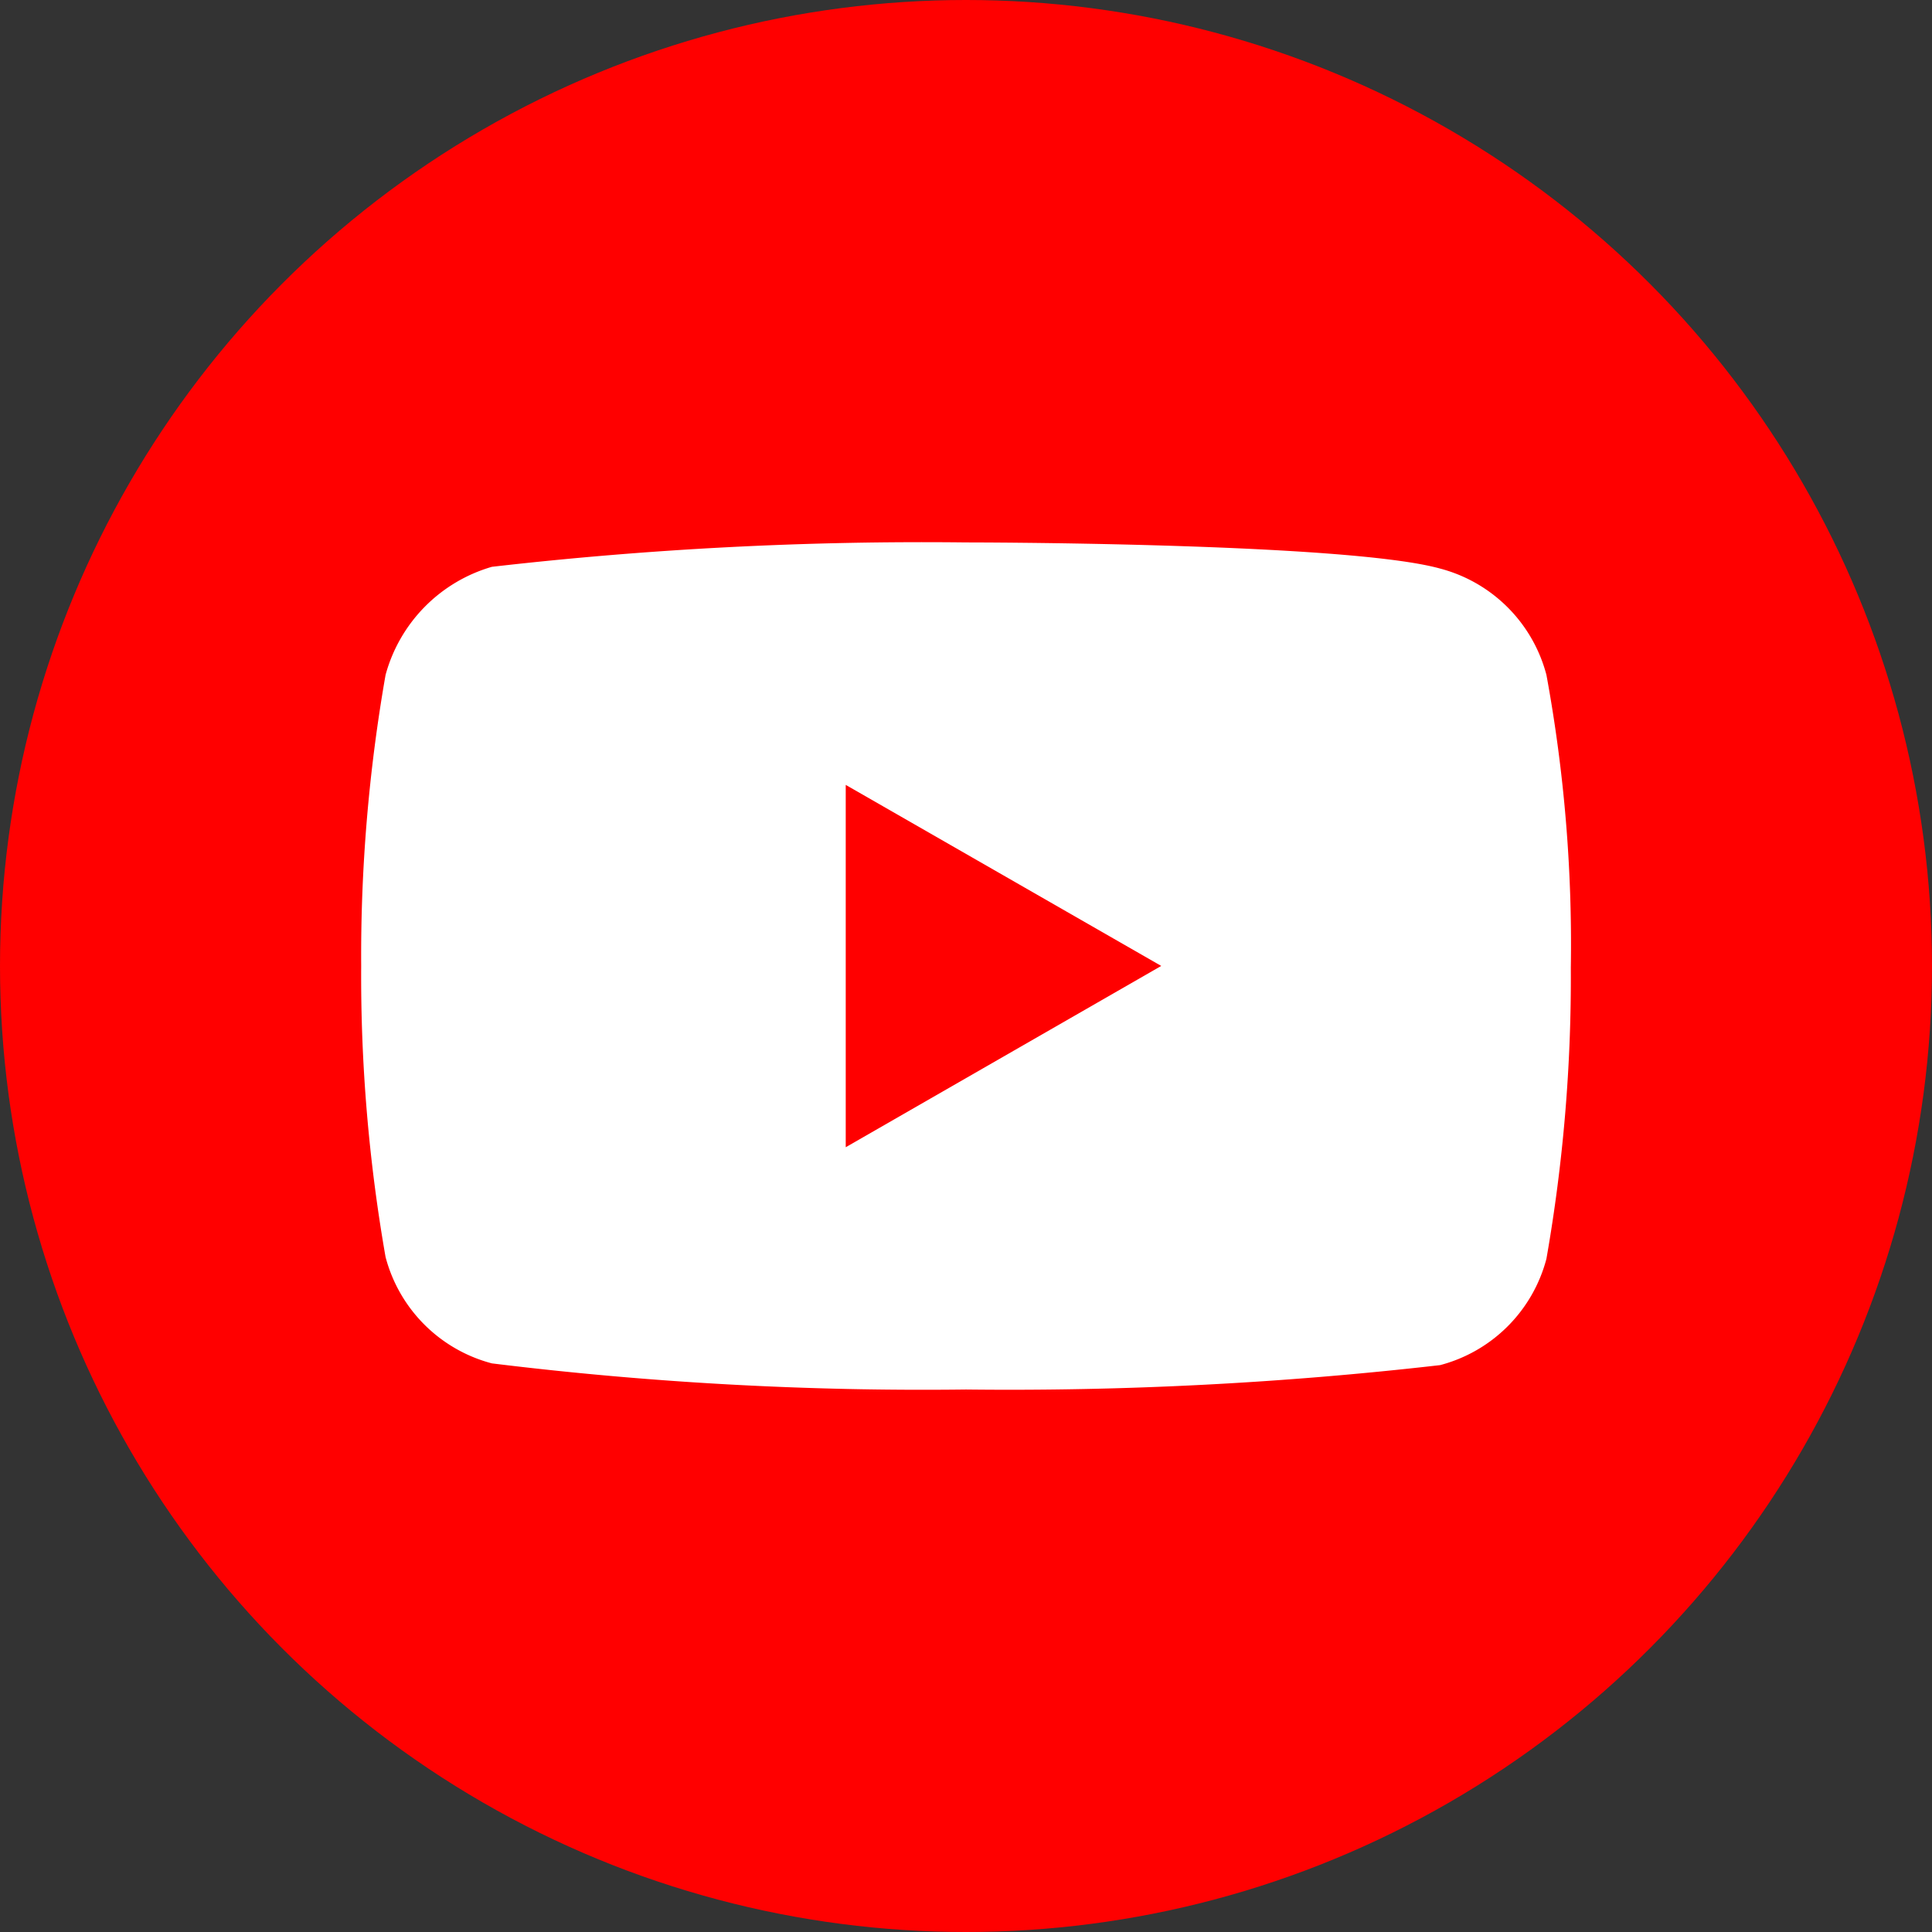
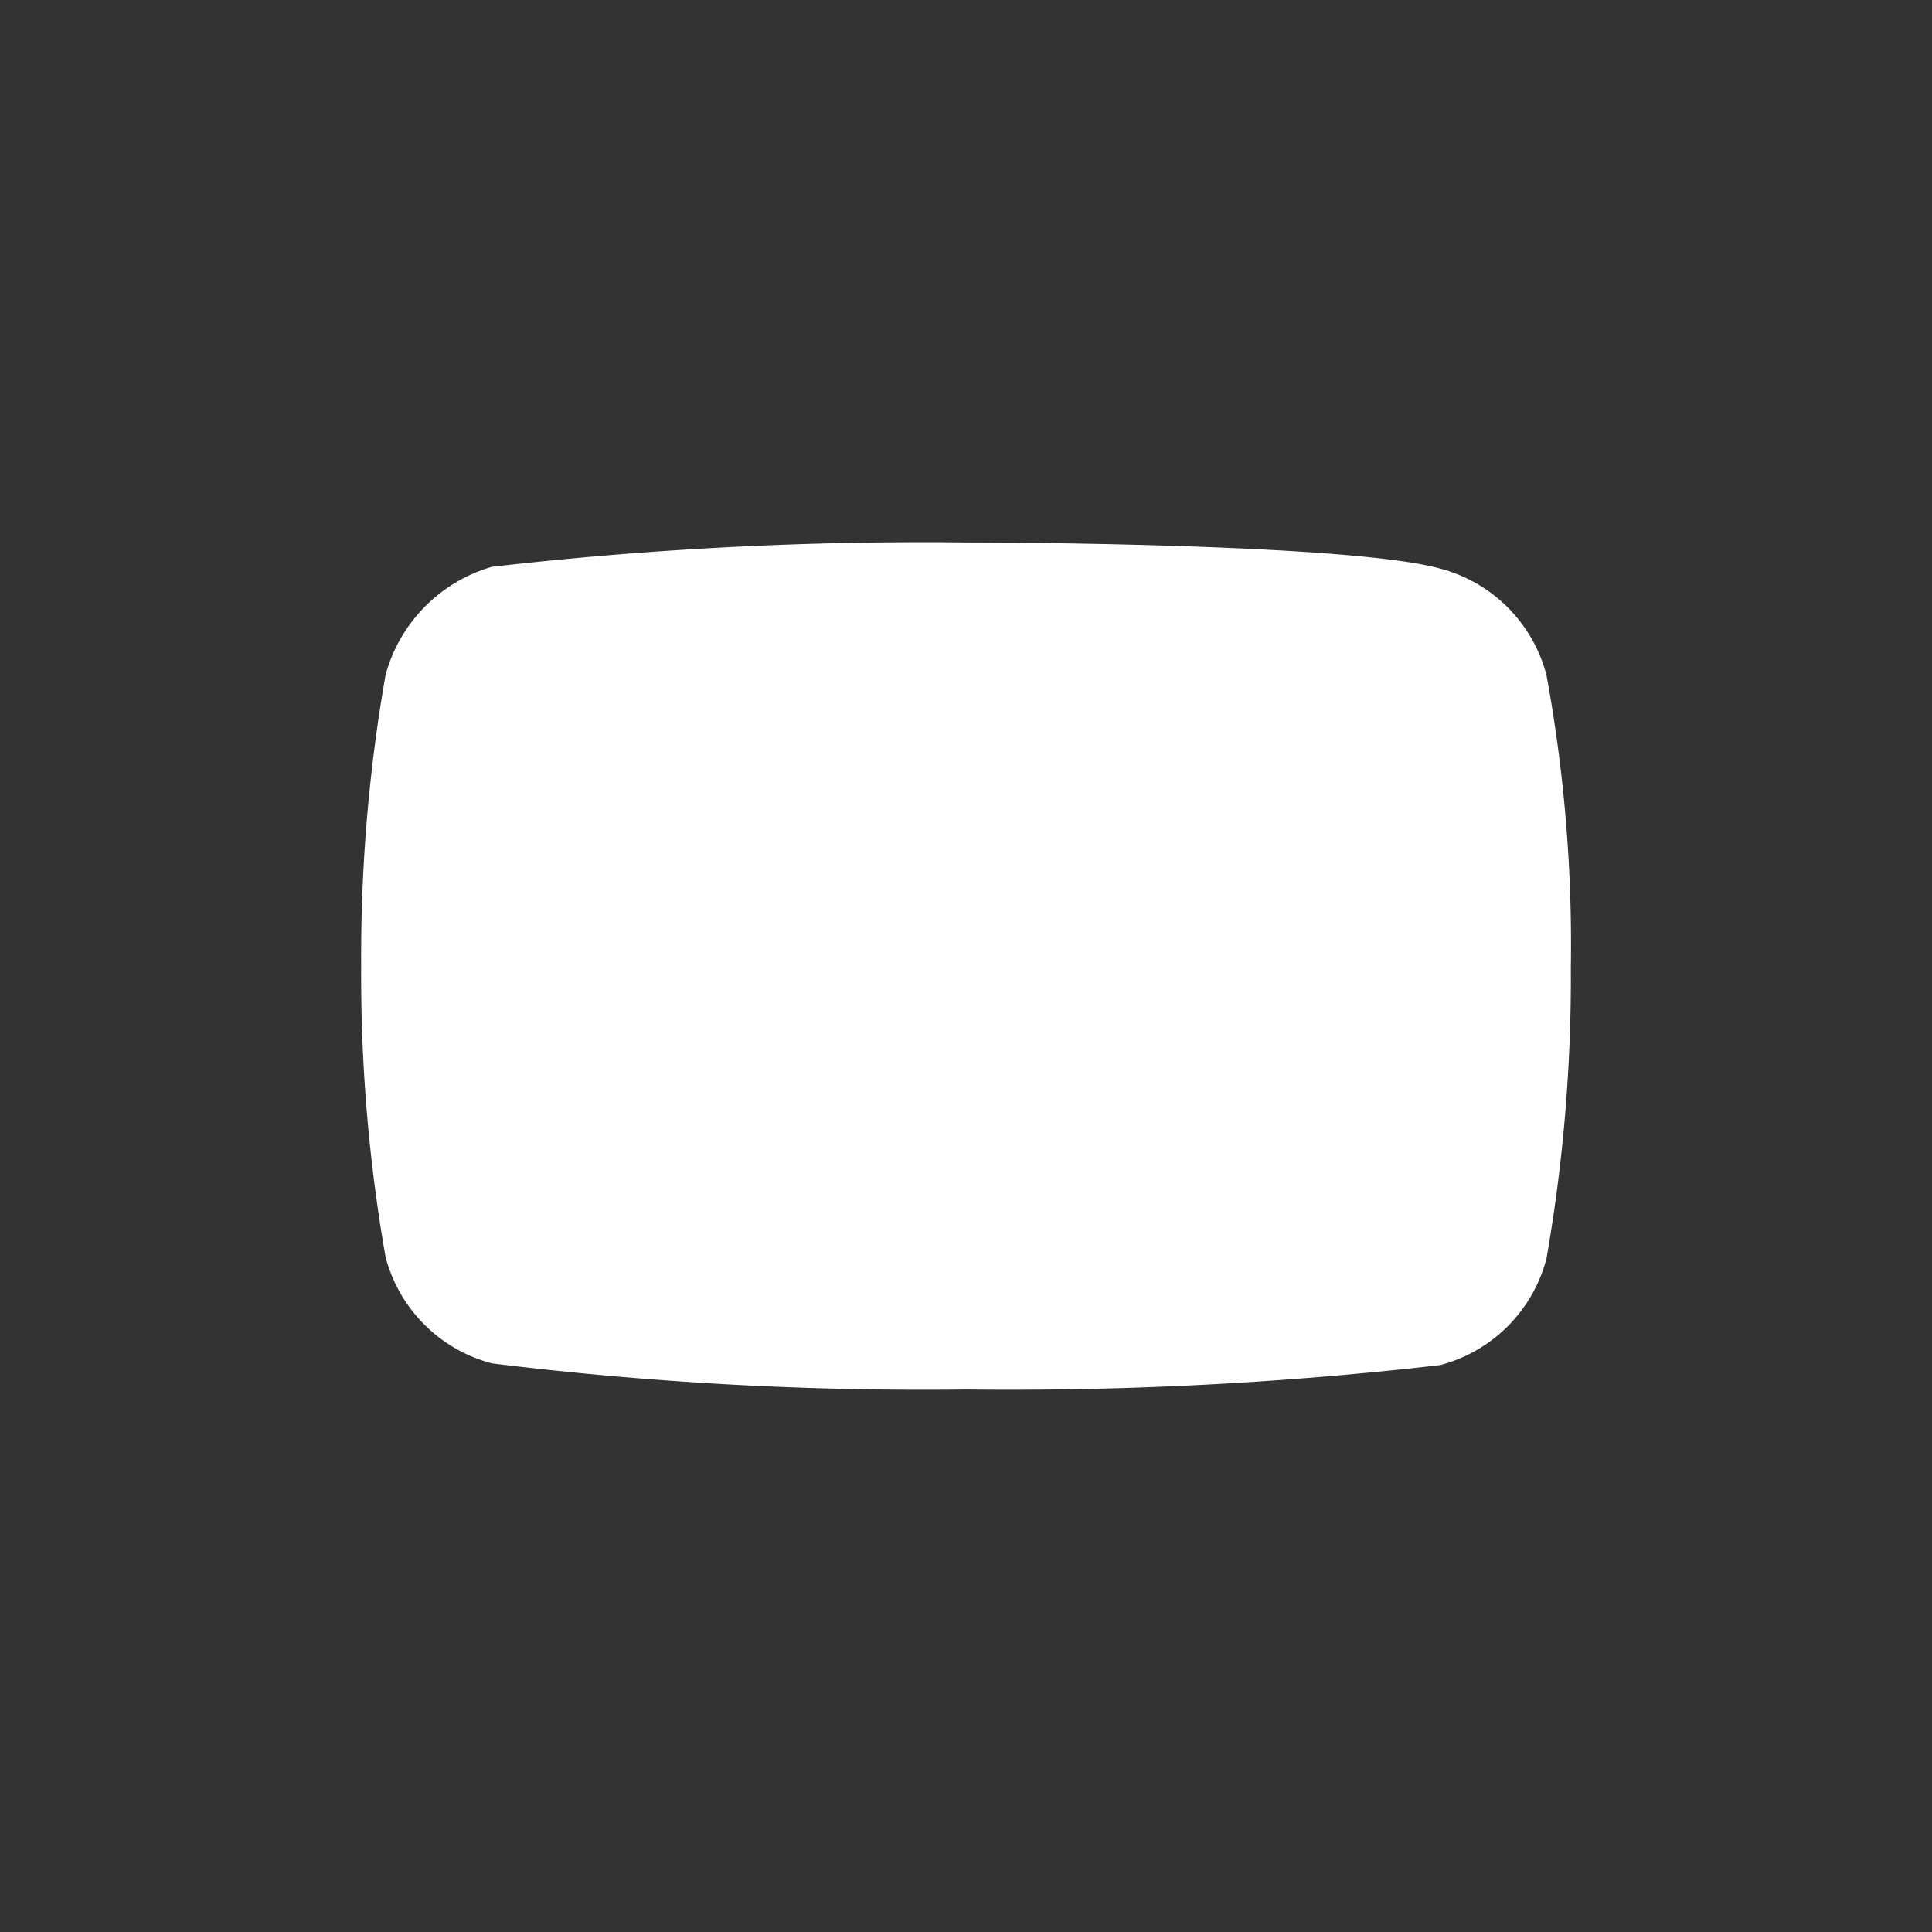
<svg xmlns="http://www.w3.org/2000/svg" id="Group_9" data-name="Group 9" width="29.944" height="29.944" viewBox="0 0 29.944 29.944">
  <rect x="0" y="0" width="29.944" height="29.944" fill="#333333" stroke="none" />
-   <circle id="Ellipse_2" data-name="Ellipse 2" cx="14.972" cy="14.972" r="14.972" transform="translate(0)" fill="red" />
  <g id="Group_8" data-name="Group 8" transform="translate(5.598 8.407)">
    <path id="Path_8" data-name="Path 8" d="M-1201.18,317.575a2.311,2.311,0,0,0-1.648-1.648c-1.459-.405-7.348-.405-7.348-.405a58.55,58.55,0,0,0-7.348.378,2.4,2.4,0,0,0-1.648,1.675,25.225,25.225,0,0,0-.378,4.511,25.23,25.23,0,0,0,.378,4.512,2.313,2.313,0,0,0,1.648,1.648,54.68,54.68,0,0,0,7.348.405,58.544,58.544,0,0,0,7.348-.378,2.311,2.311,0,0,0,1.648-1.648,25.214,25.214,0,0,0,.378-4.511A23.049,23.049,0,0,0-1201.18,317.575Z" transform="translate(1219.55 -315.522)" fill="#fff" />
-     <path id="Path_9" data-name="Path 9" d="M-1204,328.916l4.89-2.81L-1204,323.3Z" transform="translate(1211.51 -319.542)" fill="red" />
  </g>
</svg>